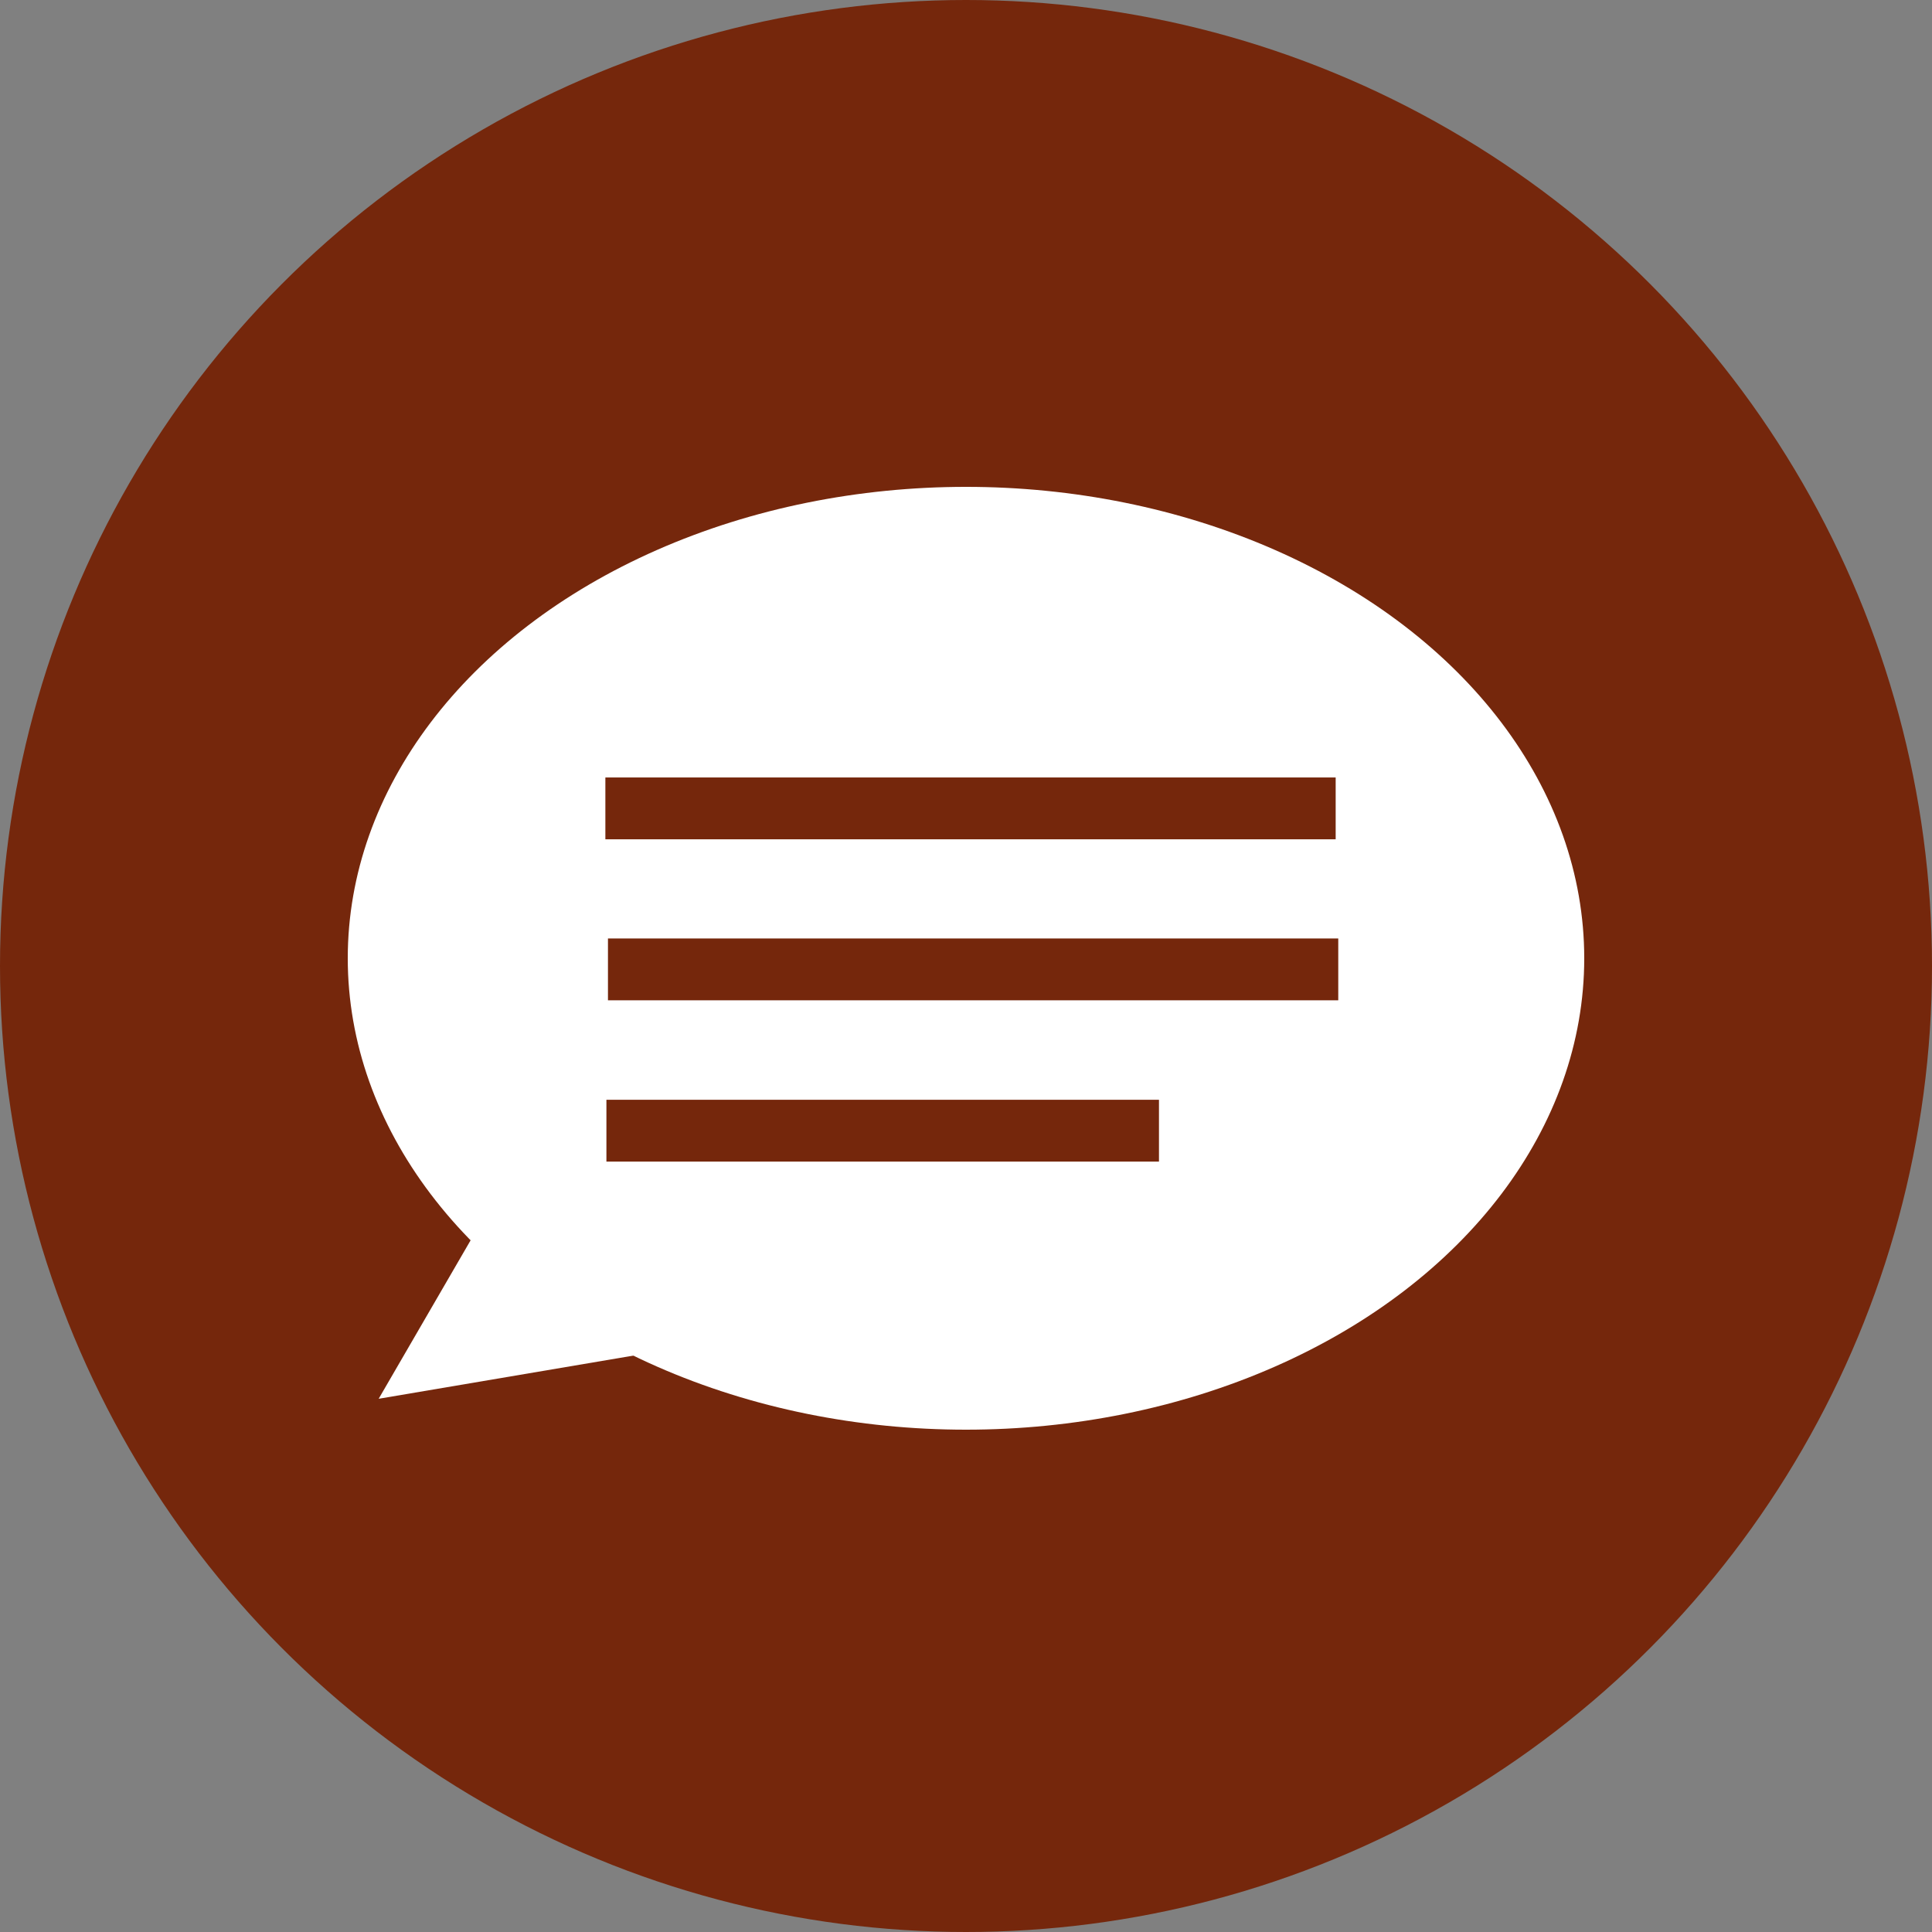
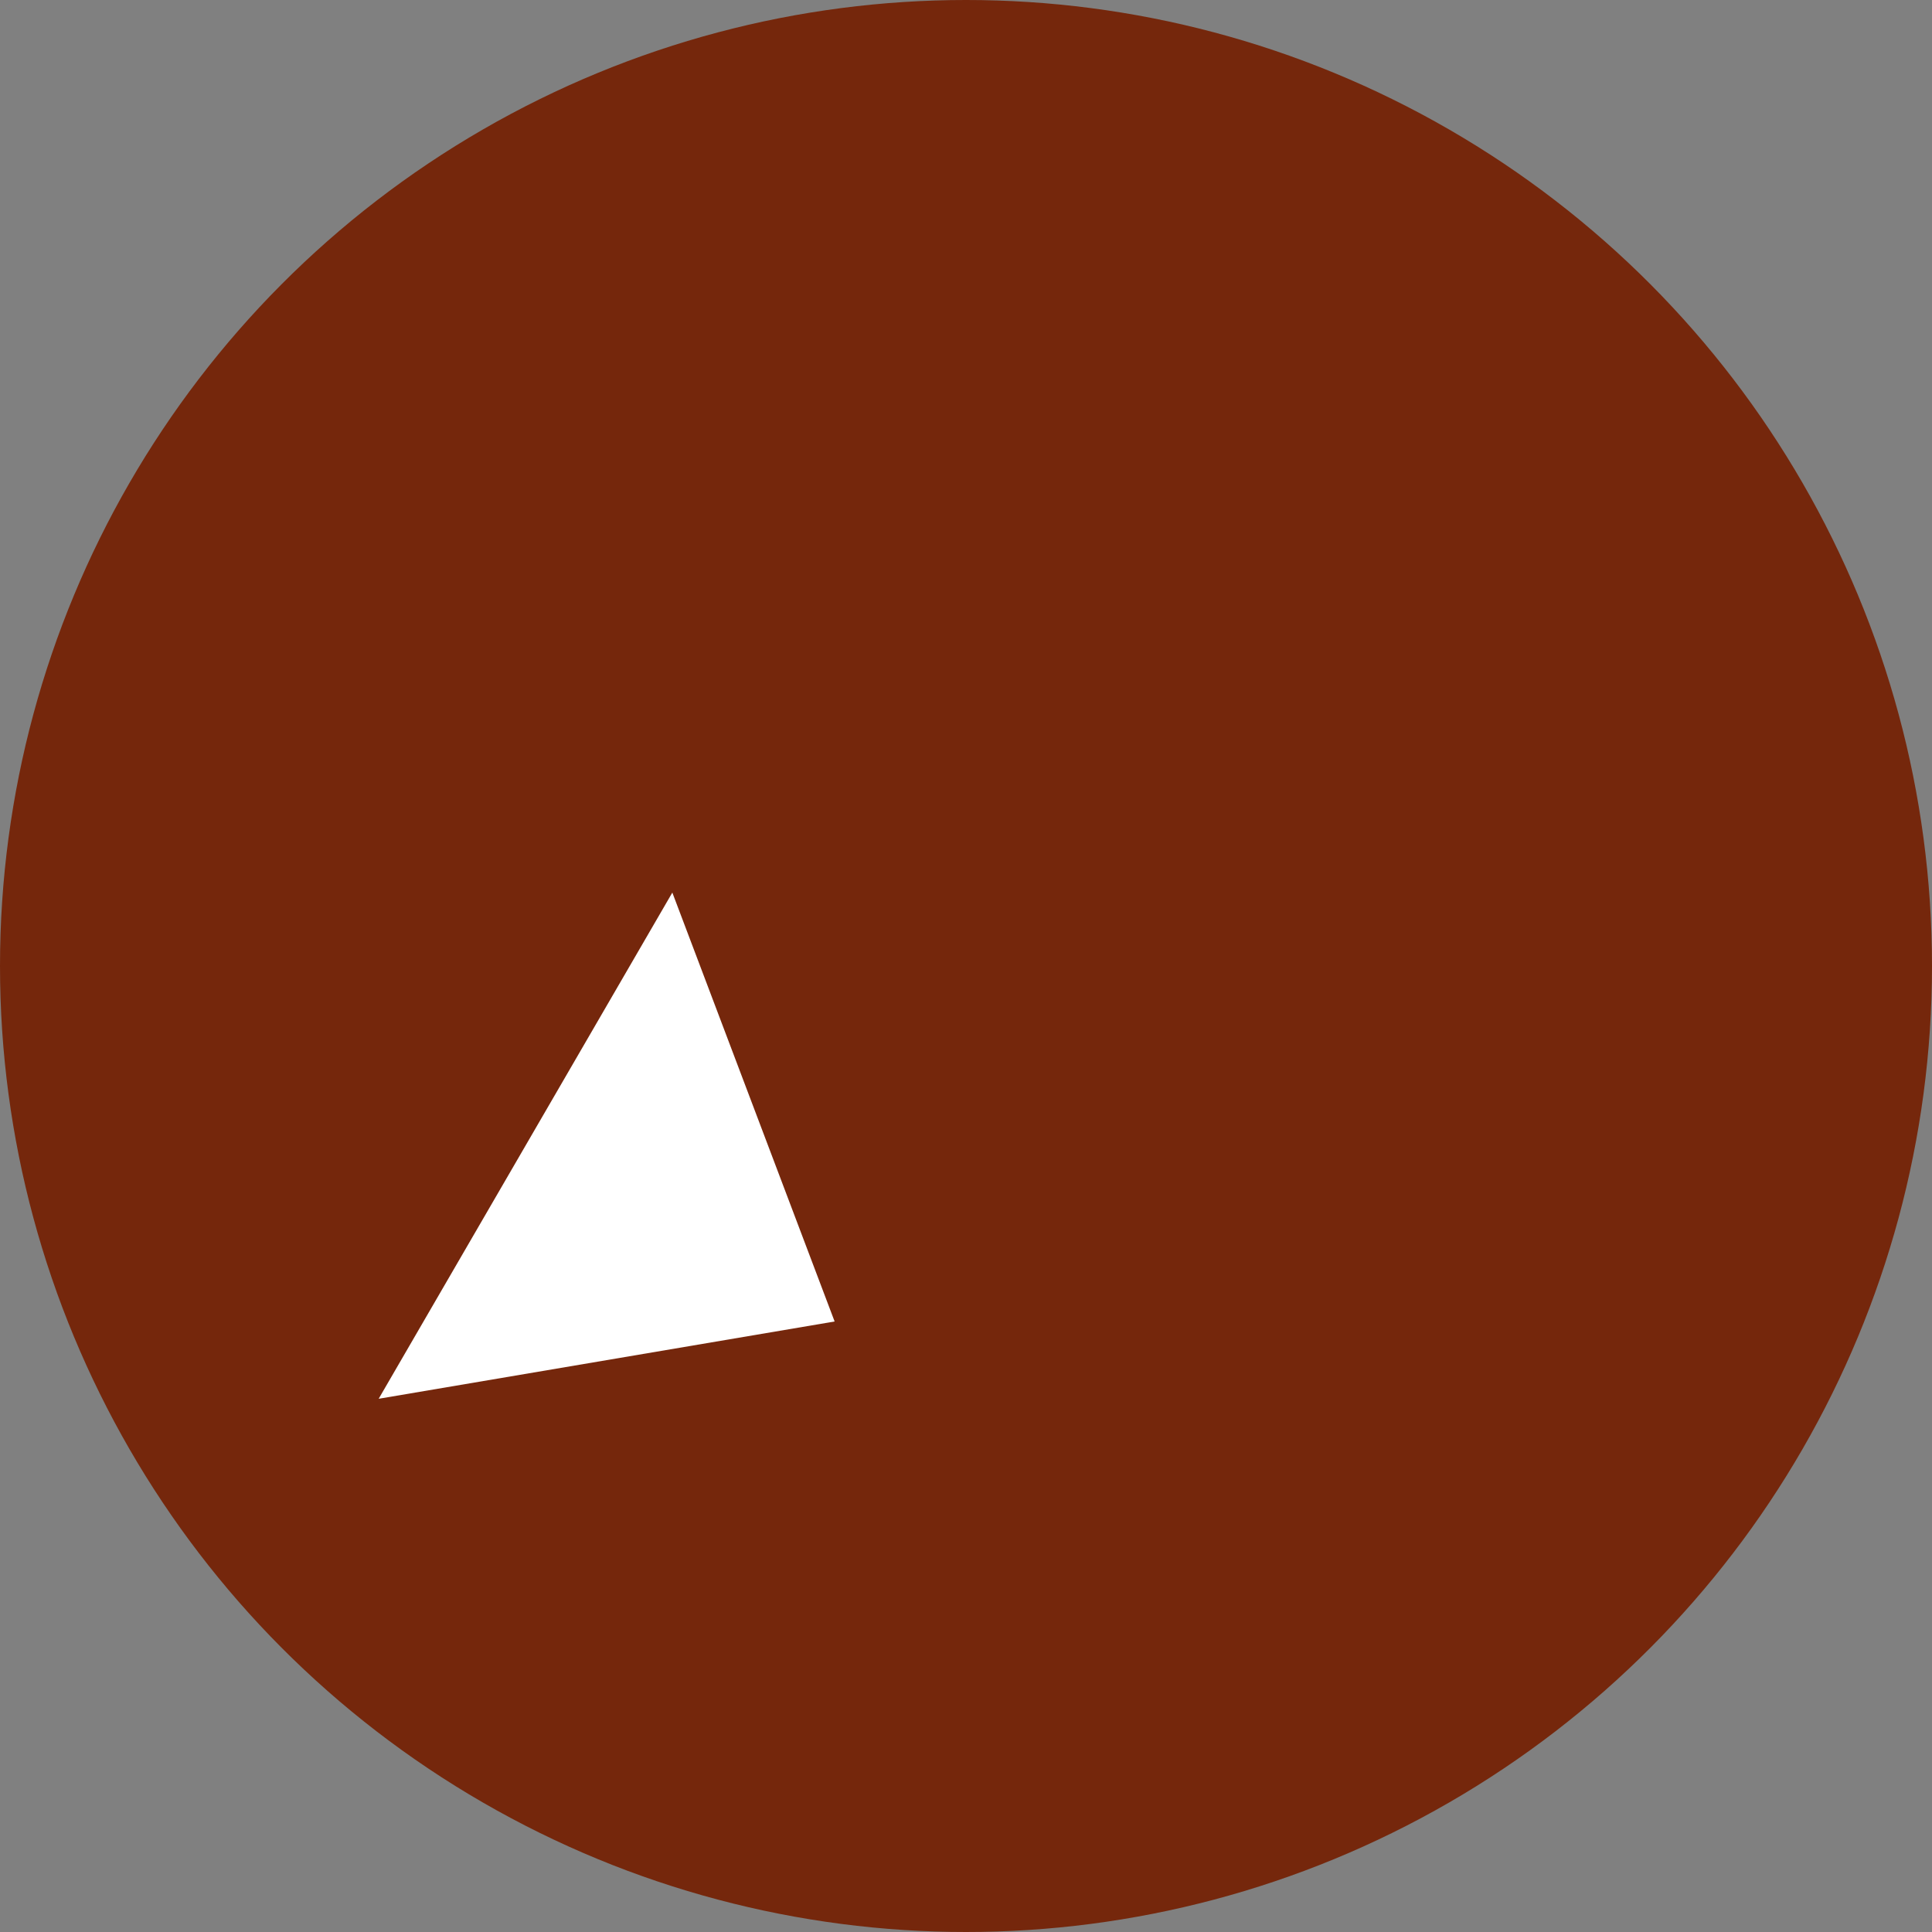
<svg xmlns="http://www.w3.org/2000/svg" version="1.1" id="レイヤー_1" x="0px" y="0px" viewBox="0 0 50 50" style="enable-background:new 0 0 50 50;" xml:space="preserve">
  <rect x="0" y="0" width="50" height="50" fill="#808080" stroke="none" />
  <style type="text/css">
	.st0{fill:#75270C;}
	.st1{fill:#FFFFFF;}
</style>
  <g>
    <circle class="st0" cx="25" cy="25" r="25" />
    <g>
      <polygon class="st1" points="21.6,34.2 17.4,23.1 9.8,36.2   " />
      <g>
-         <ellipse class="st1" cx="25" cy="24.8" rx="16" ry="12.2" />
-         <rect x="22" y="22.1" transform="matrix(-9.258461e-09 1 -1 -9.258461e-09 52.094 6.462)" class="st0" width="1.6" height="14.3" />
-         <rect x="24.3" y="15.6" transform="matrix(-1.223617e-08 1 -1 -1.223617e-08 50.234 -1.229520e-02)" class="st0" width="1.6" height="18.9" />
-         <rect x="24.3" y="11.5" transform="matrix(-1.223617e-08 1 -1 -1.223617e-08 46.067 -4.179)" class="st0" width="1.6" height="18.9" />
-       </g>
+         </g>
    </g>
  </g>
</svg>